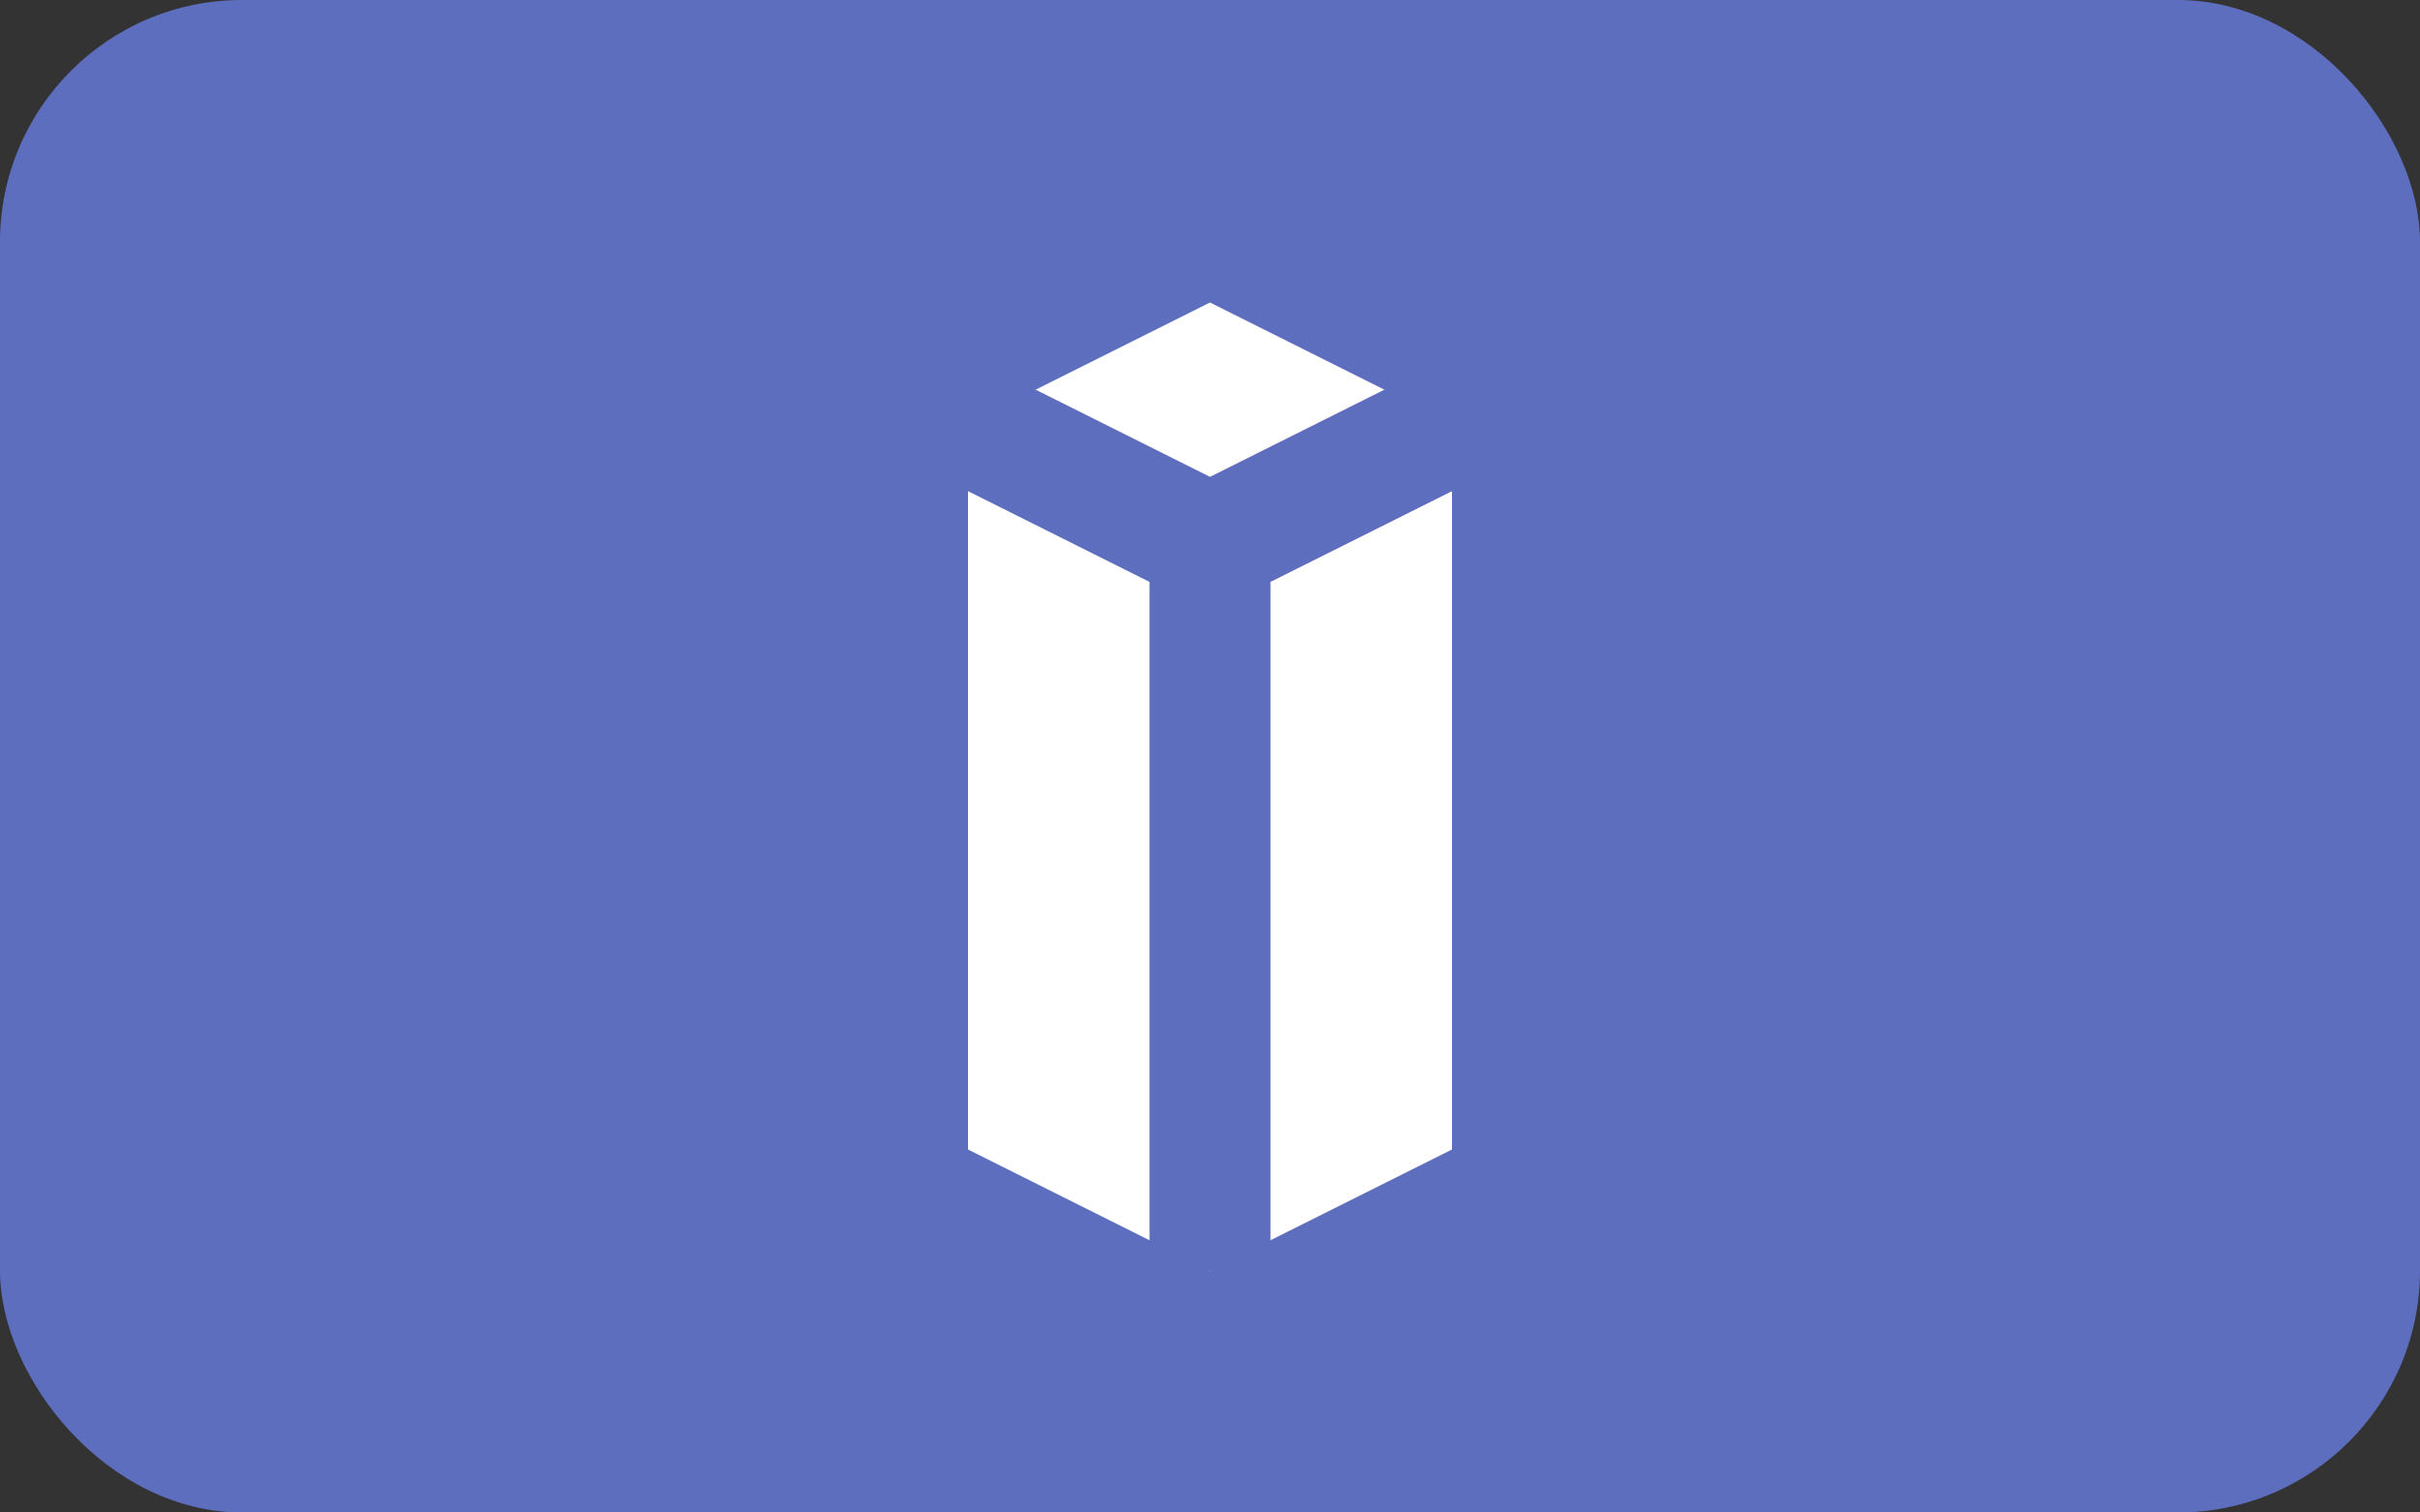
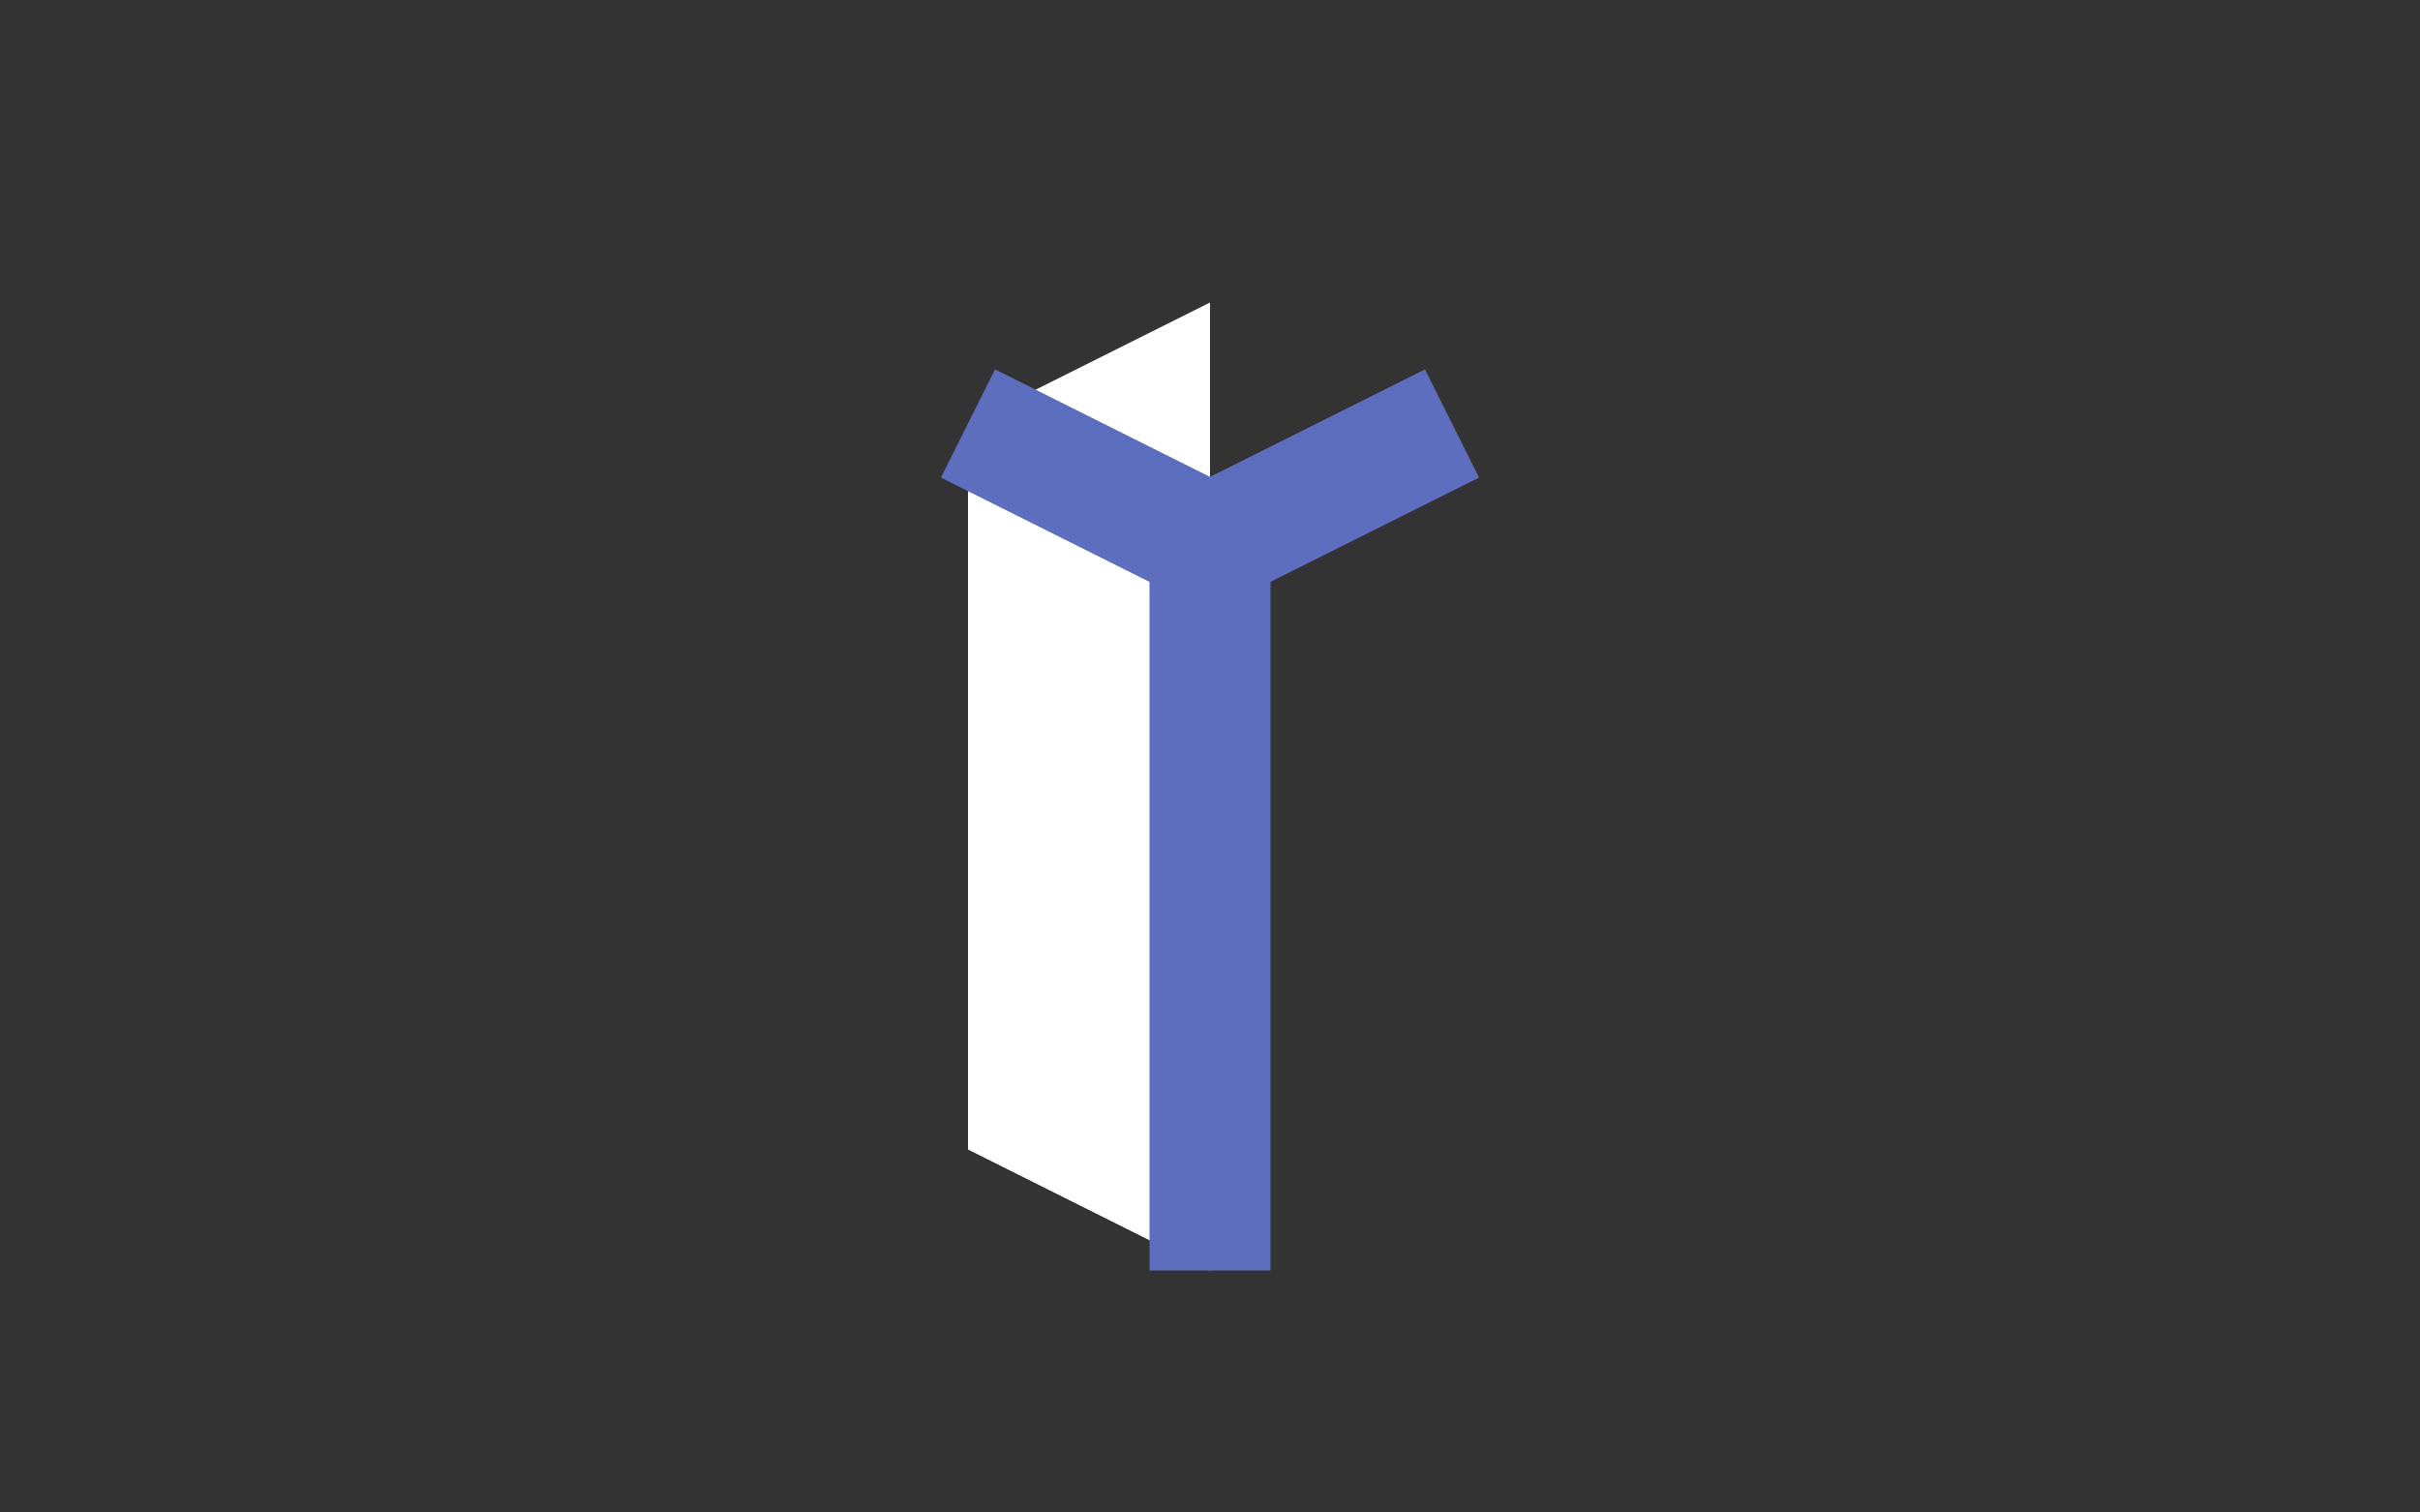
<svg xmlns="http://www.w3.org/2000/svg" width="40" height="25" viewBox="0 0 40 25" fill="none">
  <rect x="0" y="0" width="40" height="25" fill="#333333" stroke="none" />
-   <rect width="40" height="25" rx="4" fill="#5E6EBF" />
-   <path d="M20 5L16 7V19L20 21L24 19V7L20 5Z" fill="white" />
+   <path d="M20 5L16 7V19L20 21V7L20 5Z" fill="white" />
  <path d="M16 7L20 9L24 7M20 9V21" stroke="#5E6EBF" stroke-width="2" />
</svg>